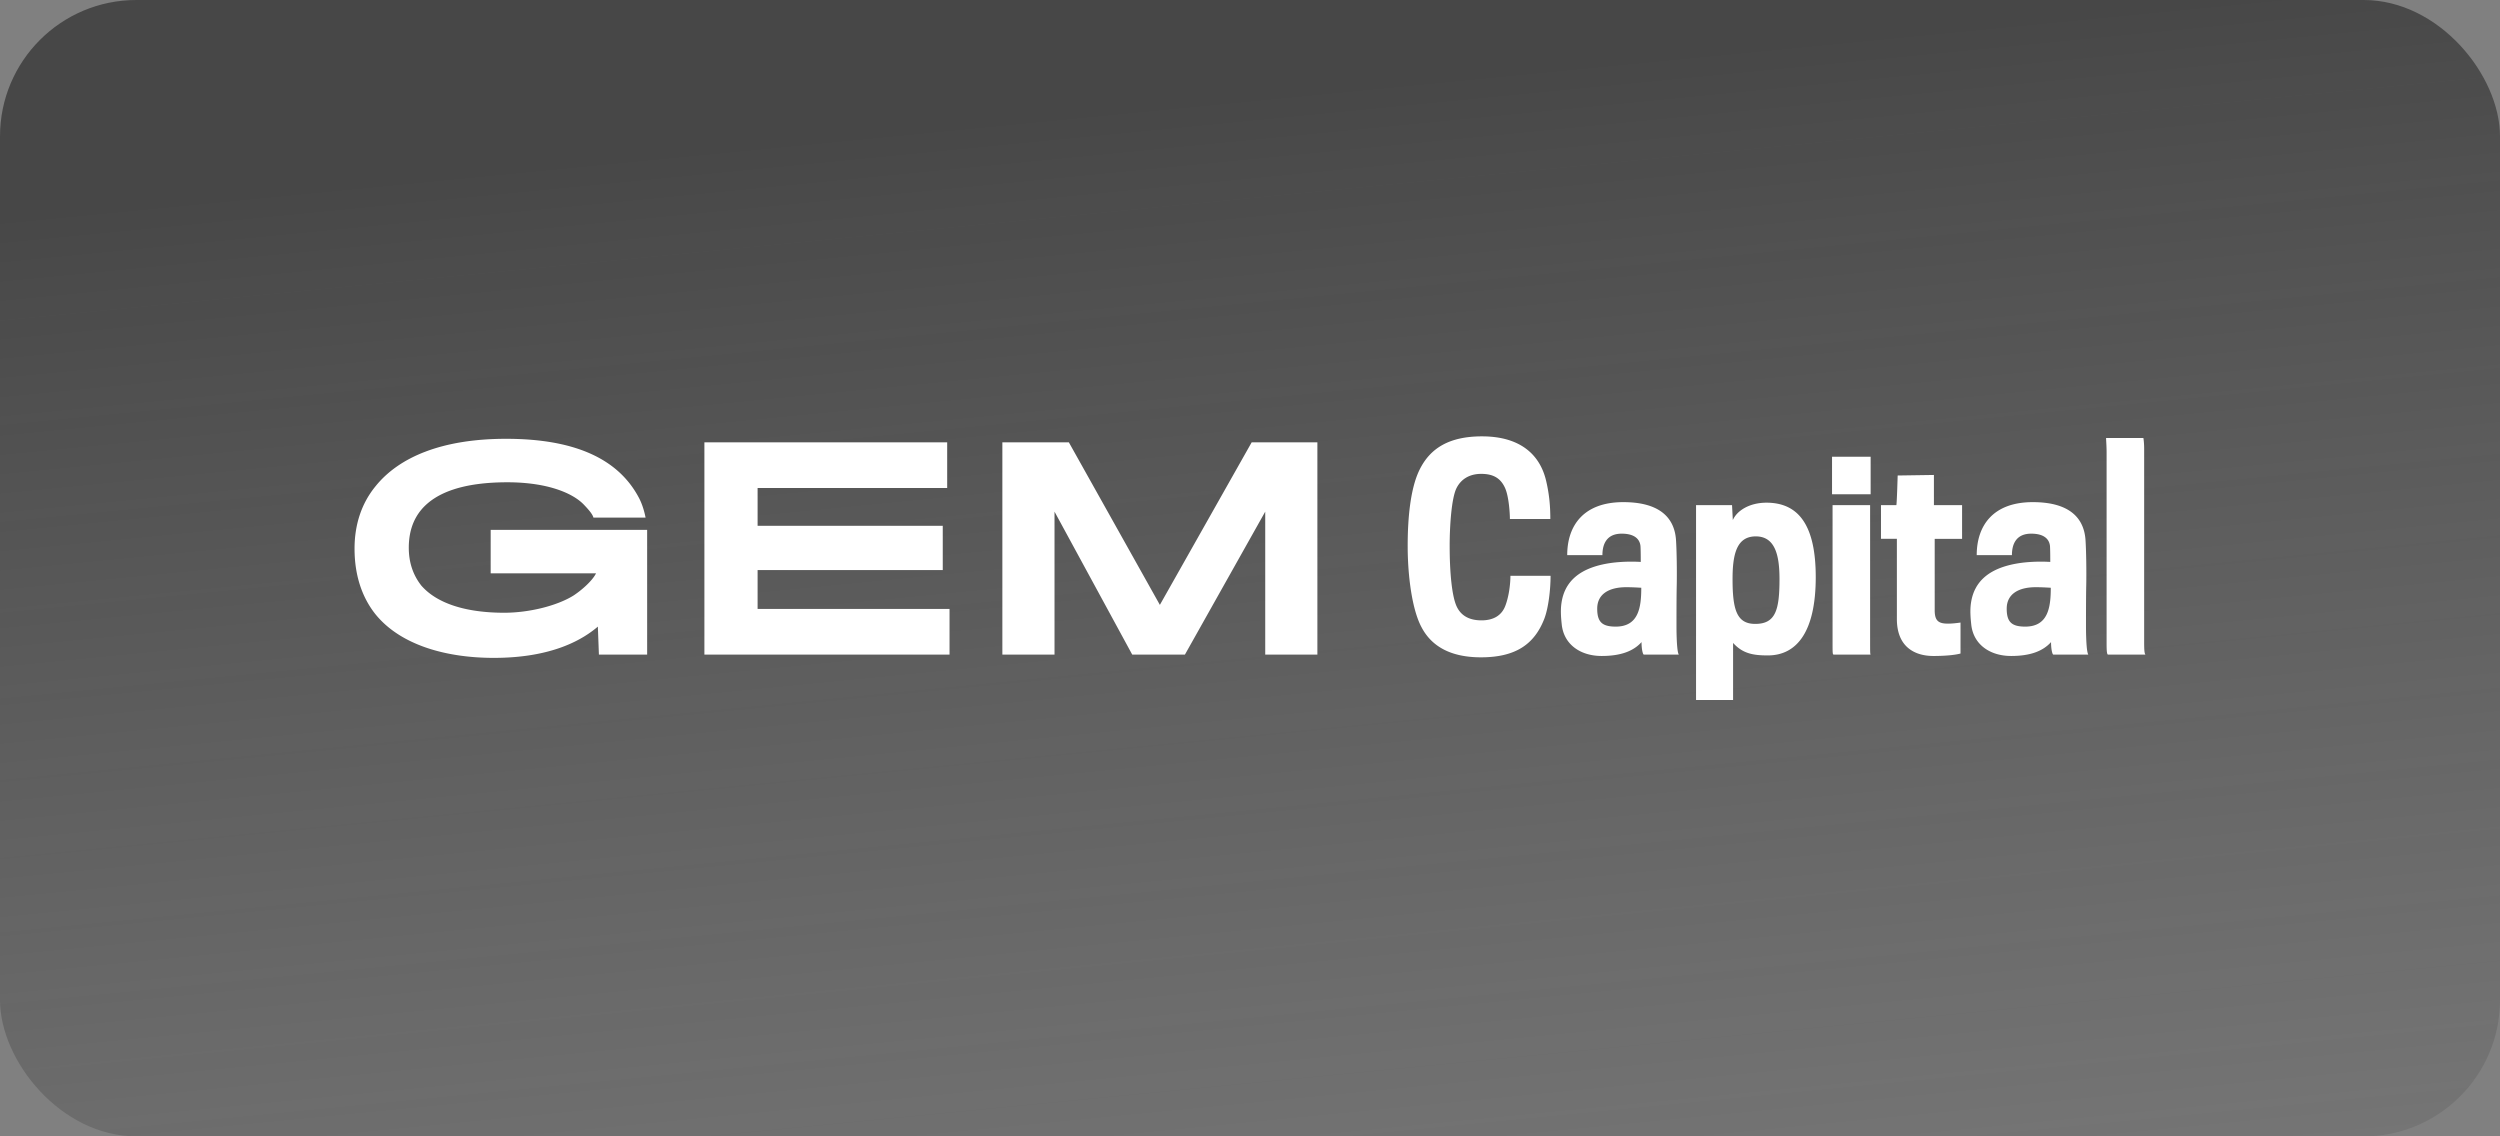
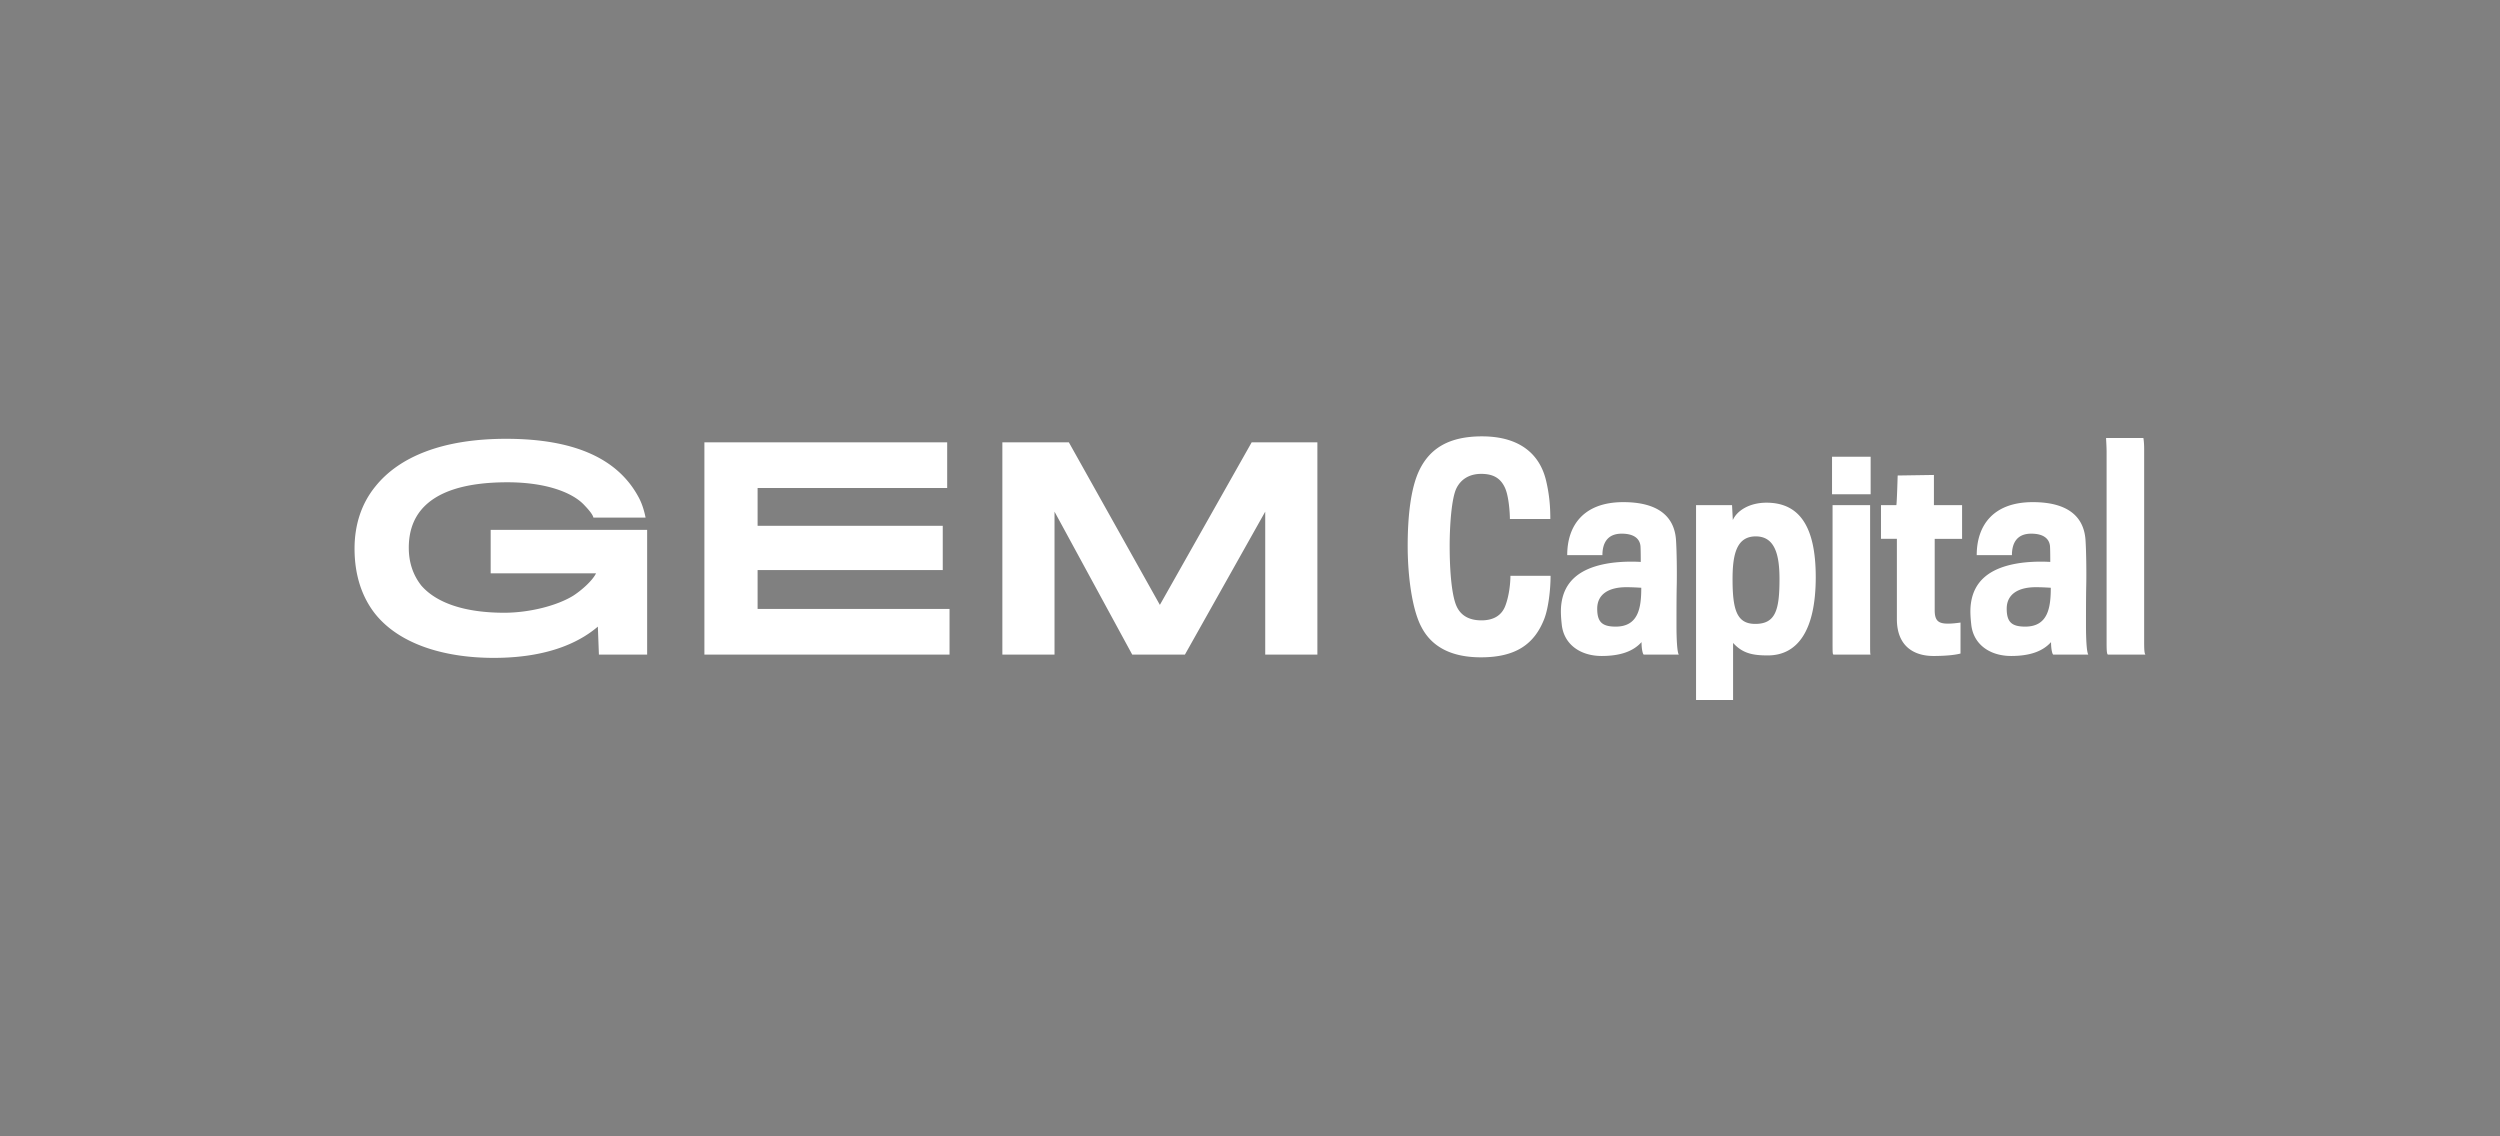
<svg xmlns="http://www.w3.org/2000/svg" width="275" height="125" fill="none">
  <rect width="100%" height="100%" fill="#808080" stroke="none" />
-   <rect width="275" height="125" rx="15" fill="url(#a)" />
  <path d="M71.186 72.007V58.285H53.974v4.783h11.59c-.431.867-1.665 1.913-2.496 2.452-1.836 1.136-4.906 1.883-7.602 1.883-4.275 0-7.43-1.046-9.122-2.99-.89-1.136-1.377-2.51-1.377-4.155 0-1.645.43-3.05 1.377-4.186 1.606-1.913 4.647-3.02 9.466-3.02 4.418 0 7.2 1.196 8.405 2.452.459.479.975 1.047 1.061 1.435h5.738c-.115-.568-.316-1.375-.718-2.152-2.18-4.156-6.798-6.518-14.63-6.518-6.97 0-11.732 1.973-14.342 5.202C39.746 55.385 39 57.746 39 60.347c0 2.96.832 5.352 2.266 7.176 2.754 3.438 7.803 4.843 13.052 4.843 6.598 0 9.897-2.123 11.446-3.438l.115 3.08h5.307ZM104.449 72.007v-5.022H83.336v-4.276h20.367v-4.873H83.336V53.68h20.854v-5.022H77.484v23.35h26.965ZM144.912 72.007v-23.35h-7.228l-10.098 17.88-10.011-17.88h-7.315v23.35h5.737V56.281l8.548 15.726h5.795l8.835-15.726v15.726h5.737ZM170.564 63.337h-4.417c0 .837-.144 2.183-.545 3.259-.402 1.106-1.32 1.644-2.639 1.644-1.119 0-2.181-.358-2.726-1.524-.545-1.166-.774-3.857-.774-6.667 0-2.213.201-5.233.746-6.339.459-.927 1.348-1.584 2.725-1.584 1.406 0 2.151.538 2.61 1.525.431.926.545 2.81.545 3.438h4.447c0-1.256-.086-2.601-.459-4.186-.689-2.96-2.926-4.903-7.057-4.903-3.586 0-5.709 1.286-6.885 3.707-.975 2.003-1.29 5.202-1.29 8.341 0 3.319.487 7.026 1.52 8.94 1.09 2.092 3.184 3.318 6.54 3.318 3.815 0 5.881-1.435 6.971-4.245.459-1.196.688-3.229.688-4.724ZM184.671 72.007c-.201-.269-.258-1.913-.258-3.169 0-1.226 0-3.288.029-4.484.028-1.435 0-3.827-.086-5.023-.201-2.511-1.951-4.096-5.795-4.096-4.36 0-6.167 2.571-6.167 5.83h3.872c0-1.286.517-2.362 2.123-2.362 1.291 0 1.979.508 2.065 1.375.029.509.029 1.316.029 1.734a17.722 17.722 0 0 0-2.84.06c-4.073.449-5.565 2.272-5.88 4.455-.115.747-.058 1.584.028 2.362.23 2.212 2.066 3.468 4.389 3.468 2.123 0 3.5-.538 4.389-1.525 0 .777.144 1.375.258 1.375h3.844Zm-4.131-7.354c0 2.152-.286 4.275-2.811 4.275-1.491 0-2.036-.508-2.036-1.973 0-1.645 1.348-2.362 3.184-2.362.631 0 1.147.03 1.663.06ZM199.732 63.487c0-5.591-1.807-8.192-5.421-8.192-1.865 0-3.242.867-3.701 1.913l-.086-1.644h-3.959V77h4.074v-6.278c1.033 1.136 2.123 1.375 3.815 1.375 3.27 0 5.278-2.72 5.278-8.61Zm-3.987.209c0 3.408-.43 4.933-2.668 4.933-2.037 0-2.496-1.555-2.496-4.933 0-2.75.459-4.694 2.554-4.694 2.151 0 2.61 2.123 2.61 4.694ZM205.77 54.368v-4.126h-4.246v4.126h4.246Zm0 17.64c-.058-.06-.058-.3-.058-1.436V55.564h-4.13v15.068c0 1.166 0 1.345.114 1.375h4.074ZM215.829 59.271v-3.707h-3.098v-3.319l-3.987.06s-.087 3.05-.144 3.259h-1.692v3.707h1.749v8.82c0 3.109 2.009 4.066 4.017 4.066 1.204 0 2.323-.09 2.983-.27V68.48c-.402.06-.918.12-1.377.12-1.033 0-1.463-.299-1.463-1.465v-7.863h3.012ZM229.717 72.007c-.201-.269-.258-1.913-.258-3.169 0-1.226 0-3.288.028-4.484.029-1.435 0-3.827-.086-5.023-.201-2.511-1.95-4.096-5.794-4.096-4.361 0-6.168 2.571-6.168 5.83h3.873c0-1.286.516-2.362 2.123-2.362 1.29 0 1.979.508 2.065 1.375.029.509.029 1.316.029 1.734a17.722 17.722 0 0 0-2.84.06c-4.074.449-5.565 2.272-5.881 4.455-.115.747-.057 1.584.029 2.362.229 2.212 2.065 3.468 4.389 3.468 2.123 0 3.499-.538 4.389-1.525 0 .777.143 1.375.258 1.375h3.844Zm-4.131-7.354c0 2.152-.287 4.275-2.811 4.275-1.492 0-2.037-.508-2.037-1.973 0-1.645 1.348-2.362 3.184-2.362.631 0 1.148.03 1.664.06ZM236 72.007c-.115-.12-.143-.538-.143-1.345V49.375c0-.598-.058-1.076-.086-1.196h-4.103c0 .18.058.927.058 1.555v21.047c0 .778.028 1.166.143 1.226H236Z" fill="#fff" />
  <defs>
    <linearGradient id="a" x1="136.977" y1="10.694" x2="150.077" y2="144.442" gradientUnits="userSpaceOnUse">
      <stop stop-color="#222" stop-opacity=".6" />
      <stop offset="1" stop-color="#2D2D2D" stop-opacity=".1" />
    </linearGradient>
  </defs>
</svg>